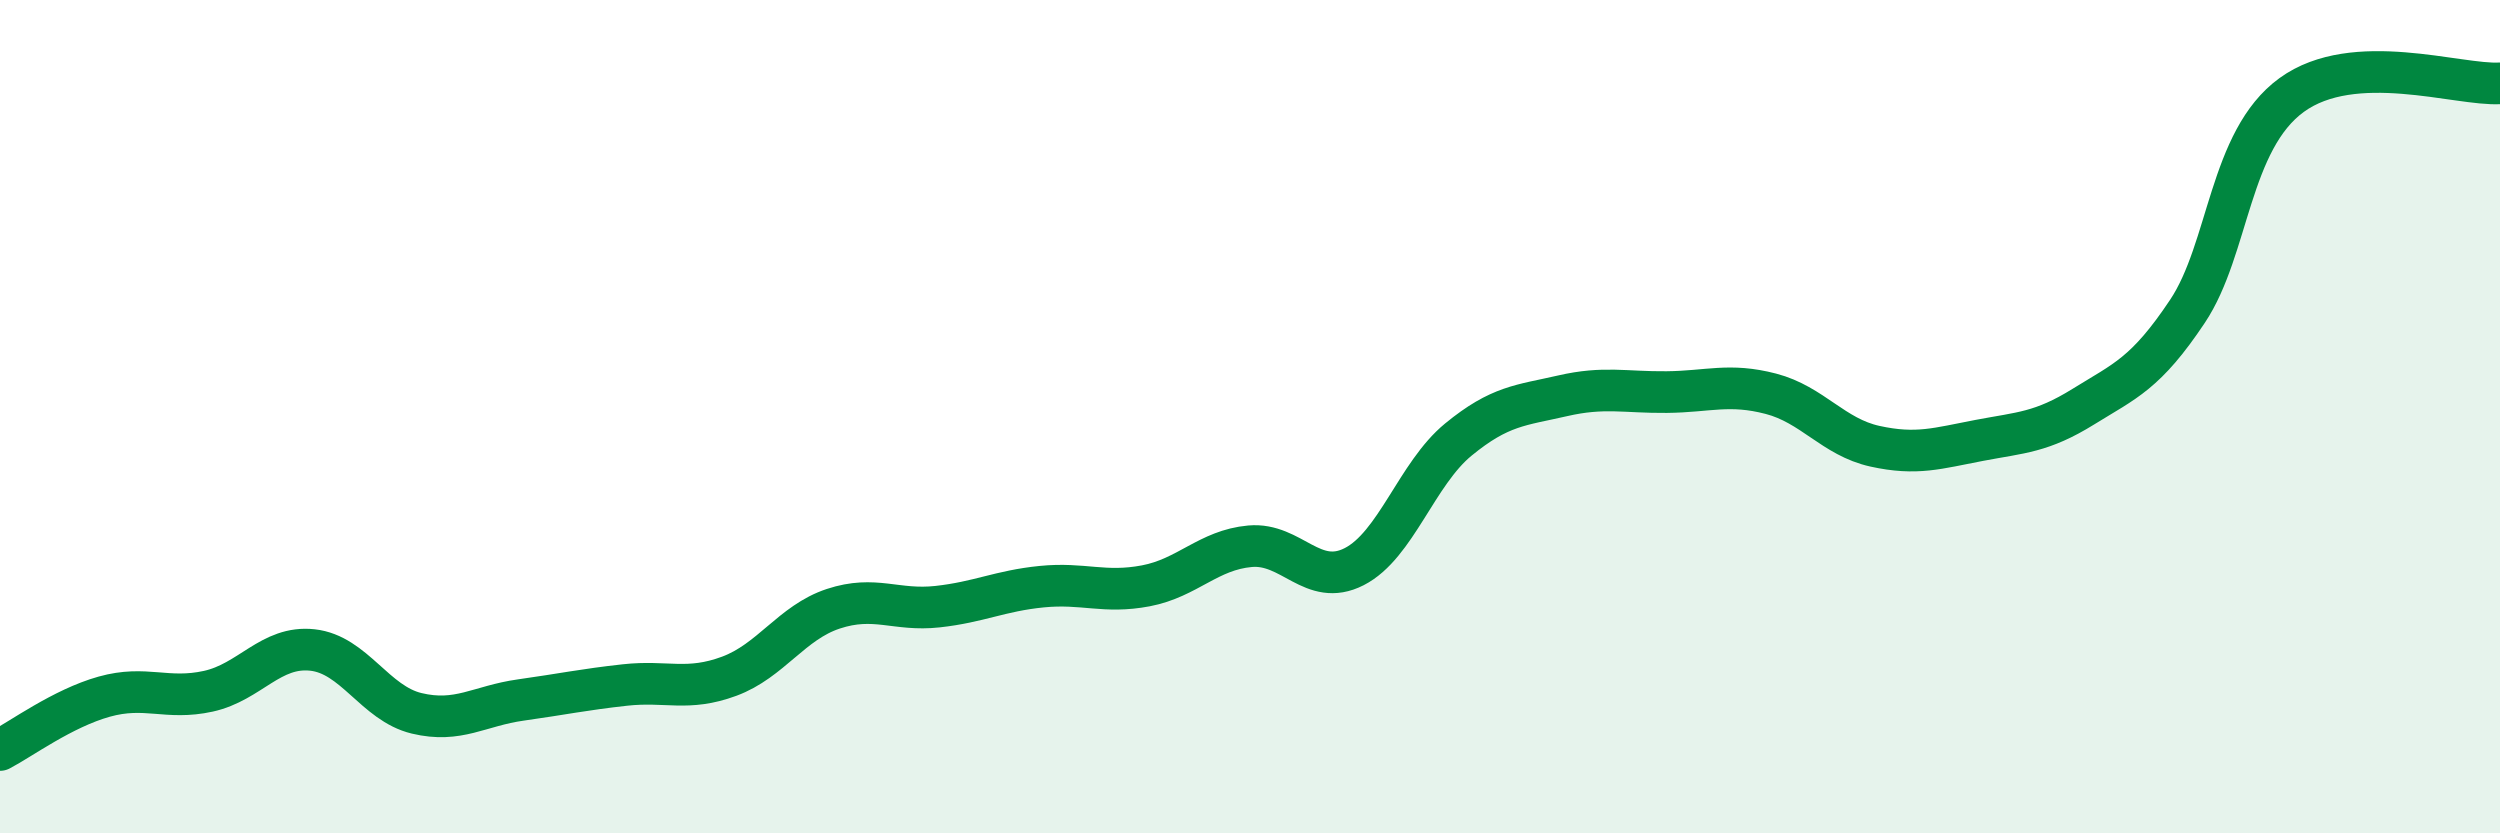
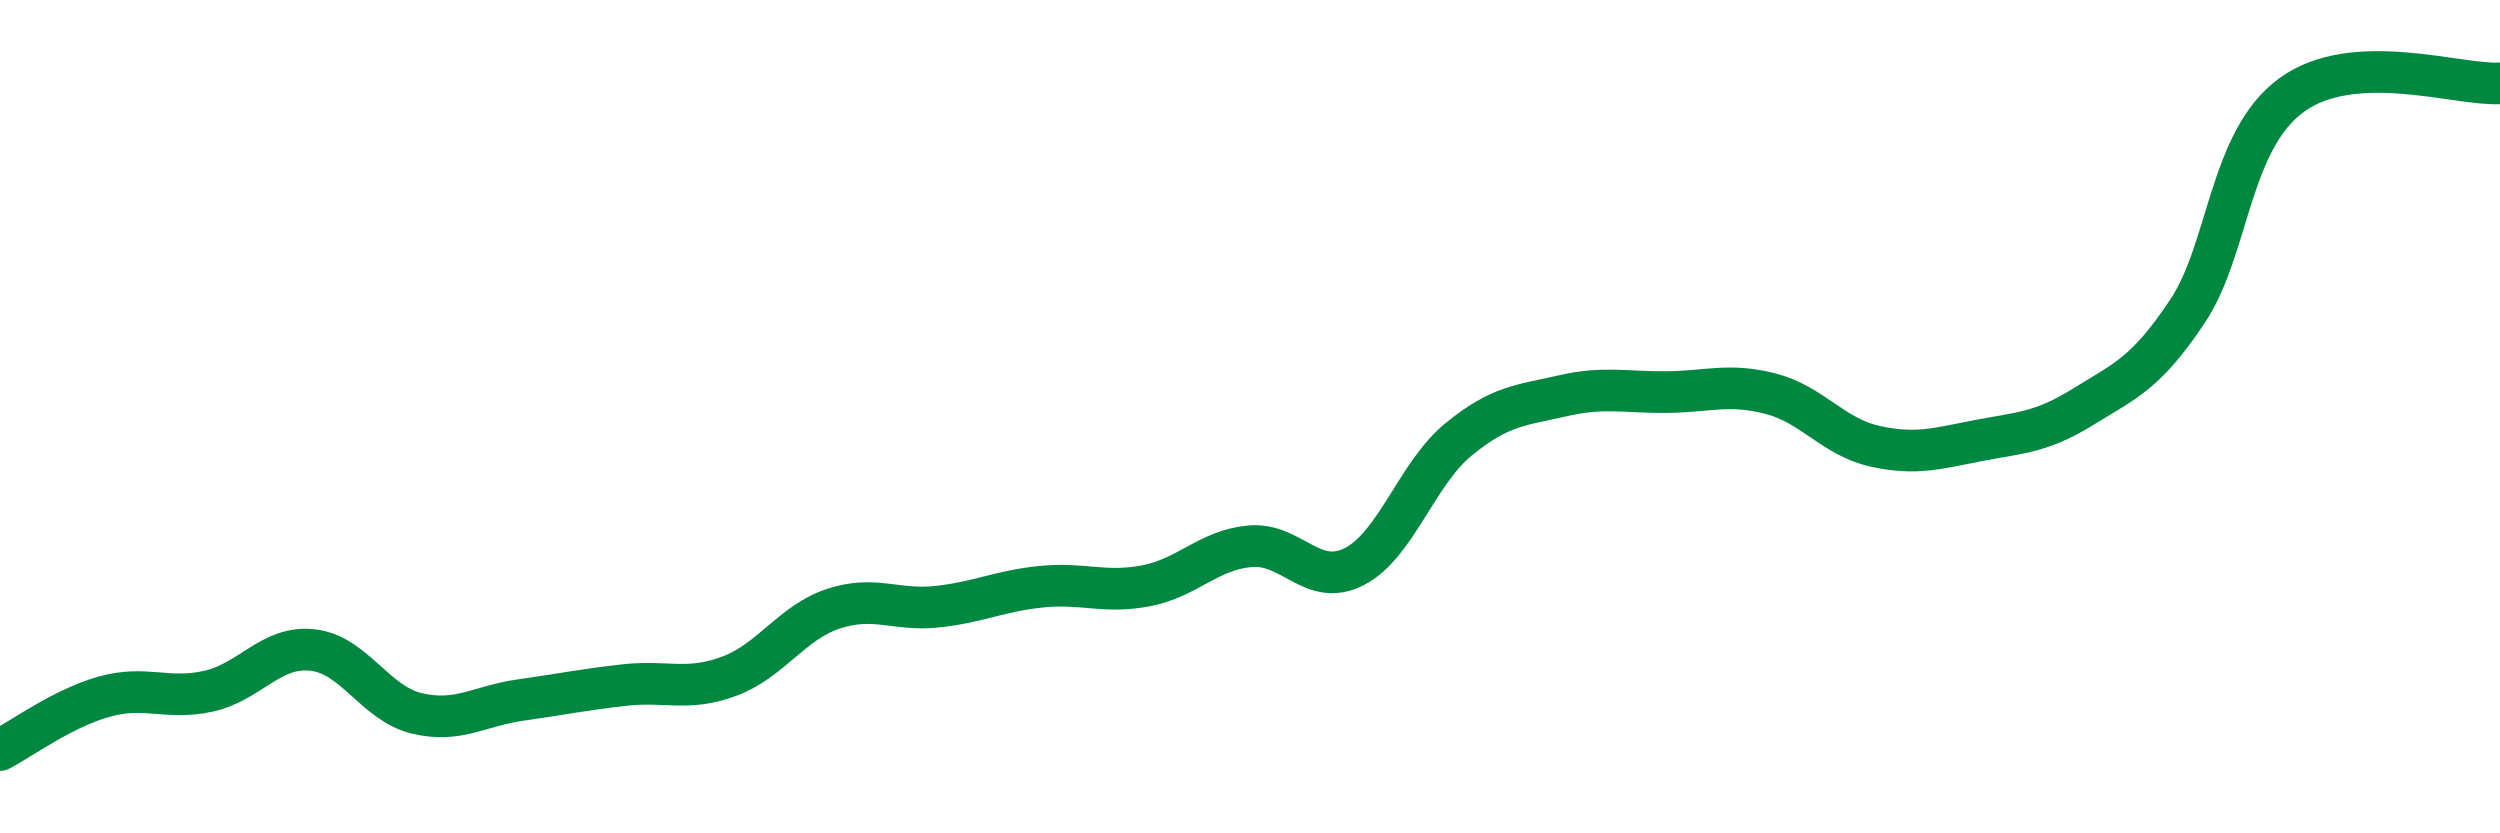
<svg xmlns="http://www.w3.org/2000/svg" width="60" height="20" viewBox="0 0 60 20">
-   <path d="M 0,18 C 0.5,17.74 1.5,17 2.5,16.72 C 3.5,16.44 4,16.81 5,16.59 C 6,16.37 6.5,15.49 7.5,15.6 C 8.5,15.71 9,16.88 10,17.12 C 11,17.36 11.5,16.94 12.5,16.8 C 13.5,16.66 14,16.55 15,16.44 C 16,16.33 16.5,16.6 17.5,16.23 C 18.5,15.86 19,14.94 20,14.61 C 21,14.28 21.5,14.67 22.5,14.56 C 23.5,14.45 24,14.18 25,14.08 C 26,13.98 26.5,14.25 27.5,14.06 C 28.5,13.87 29,13.2 30,13.11 C 31,13.02 31.5,14.11 32.5,13.6 C 33.5,13.09 34,11.37 35,10.55 C 36,9.73 36.5,9.73 37.5,9.5 C 38.5,9.27 39,9.42 40,9.41 C 41,9.4 41.5,9.19 42.5,9.45 C 43.5,9.71 44,10.49 45,10.71 C 46,10.93 46.5,10.76 47.5,10.57 C 48.5,10.38 49,10.38 50,9.76 C 51,9.14 51.5,8.97 52.5,7.47 C 53.5,5.97 53.5,3.37 55,2.28 C 56.5,1.19 59,2.06 60,2L60 20L0 20Z" fill="#008740" opacity="0.1" stroke-linecap="round" stroke-linejoin="round" />
  <path d="M 0,18 C 0.5,17.74 1.5,17 2.5,16.72 C 3.5,16.44 4,16.81 5,16.59 C 6,16.37 6.5,15.49 7.5,15.6 C 8.5,15.71 9,16.88 10,17.12 C 11,17.36 11.5,16.94 12.5,16.8 C 13.5,16.66 14,16.55 15,16.44 C 16,16.33 16.5,16.6 17.5,16.23 C 18.5,15.86 19,14.94 20,14.61 C 21,14.28 21.5,14.67 22.5,14.56 C 23.5,14.45 24,14.18 25,14.08 C 26,13.98 26.5,14.25 27.5,14.06 C 28.5,13.87 29,13.2 30,13.11 C 31,13.02 31.5,14.11 32.5,13.6 C 33.5,13.09 34,11.37 35,10.55 C 36,9.73 36.5,9.73 37.5,9.5 C 38.5,9.27 39,9.42 40,9.41 C 41,9.4 41.5,9.19 42.5,9.45 C 43.5,9.71 44,10.49 45,10.71 C 46,10.93 46.5,10.76 47.5,10.57 C 48.5,10.38 49,10.38 50,9.76 C 51,9.14 51.5,8.97 52.5,7.47 C 53.5,5.97 53.5,3.37 55,2.28 C 56.5,1.19 59,2.06 60,2" stroke="#008740" stroke-width="1" fill="none" stroke-linecap="round" stroke-linejoin="round" />
</svg>